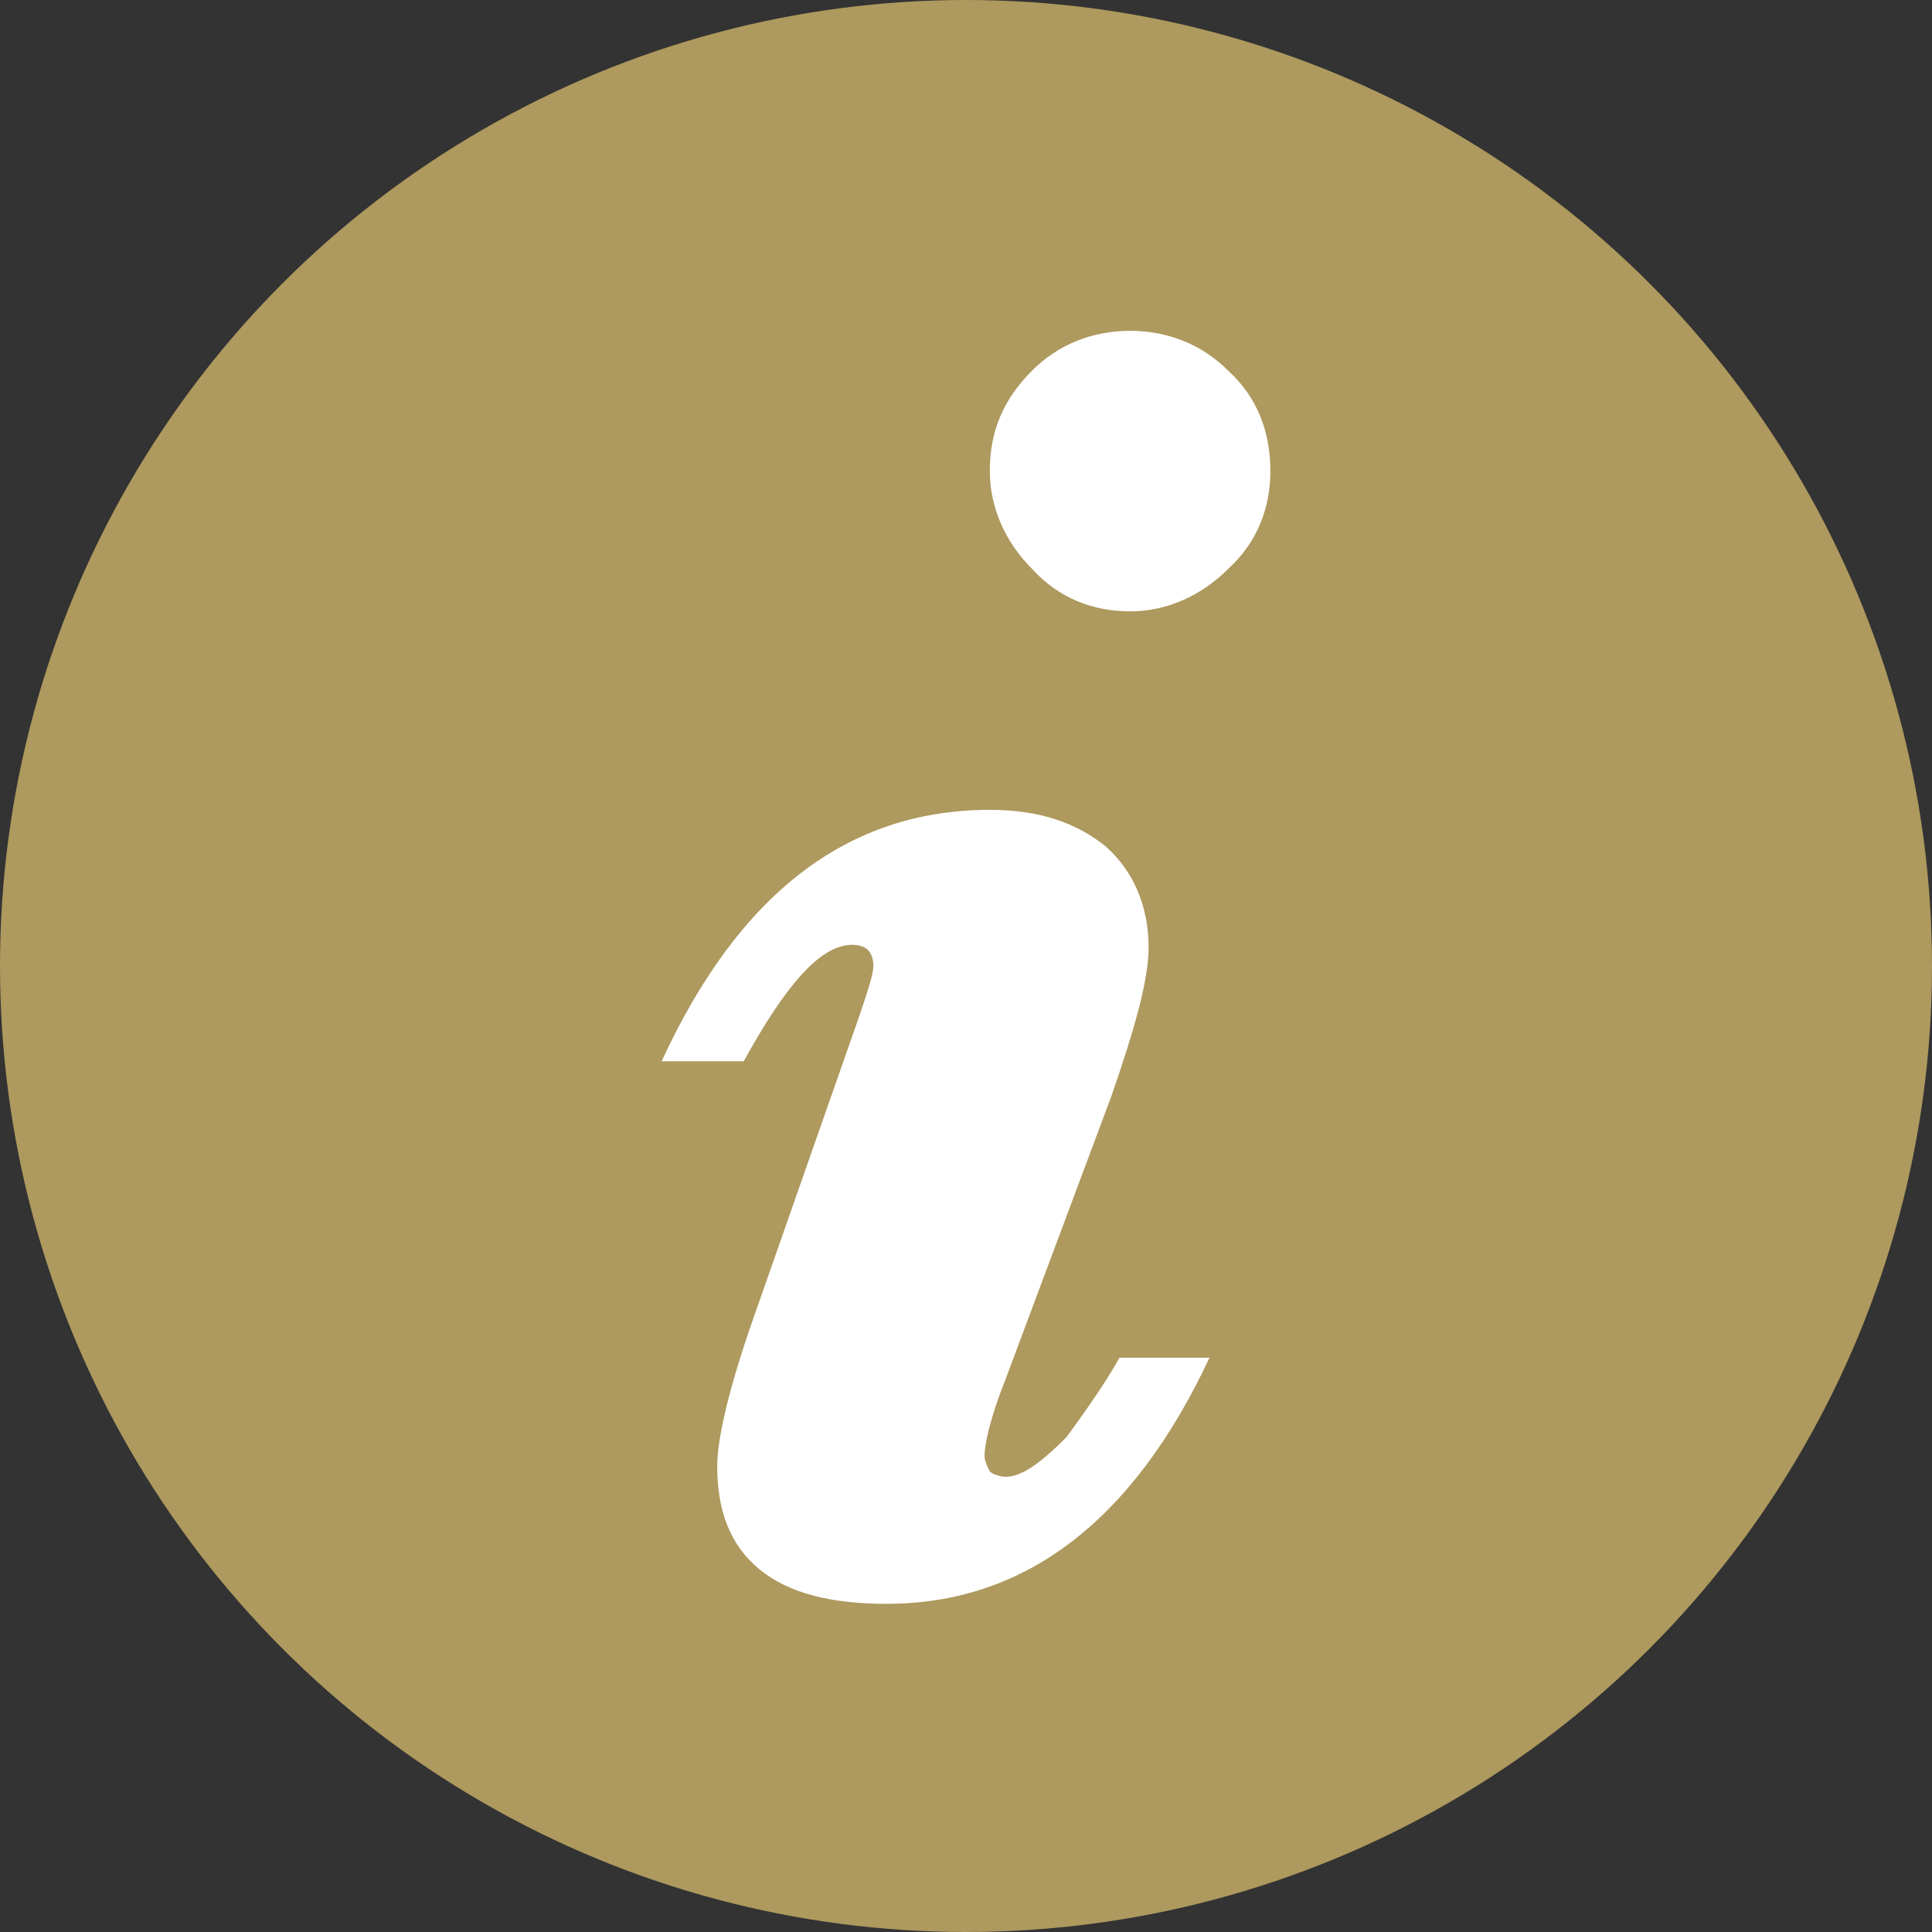
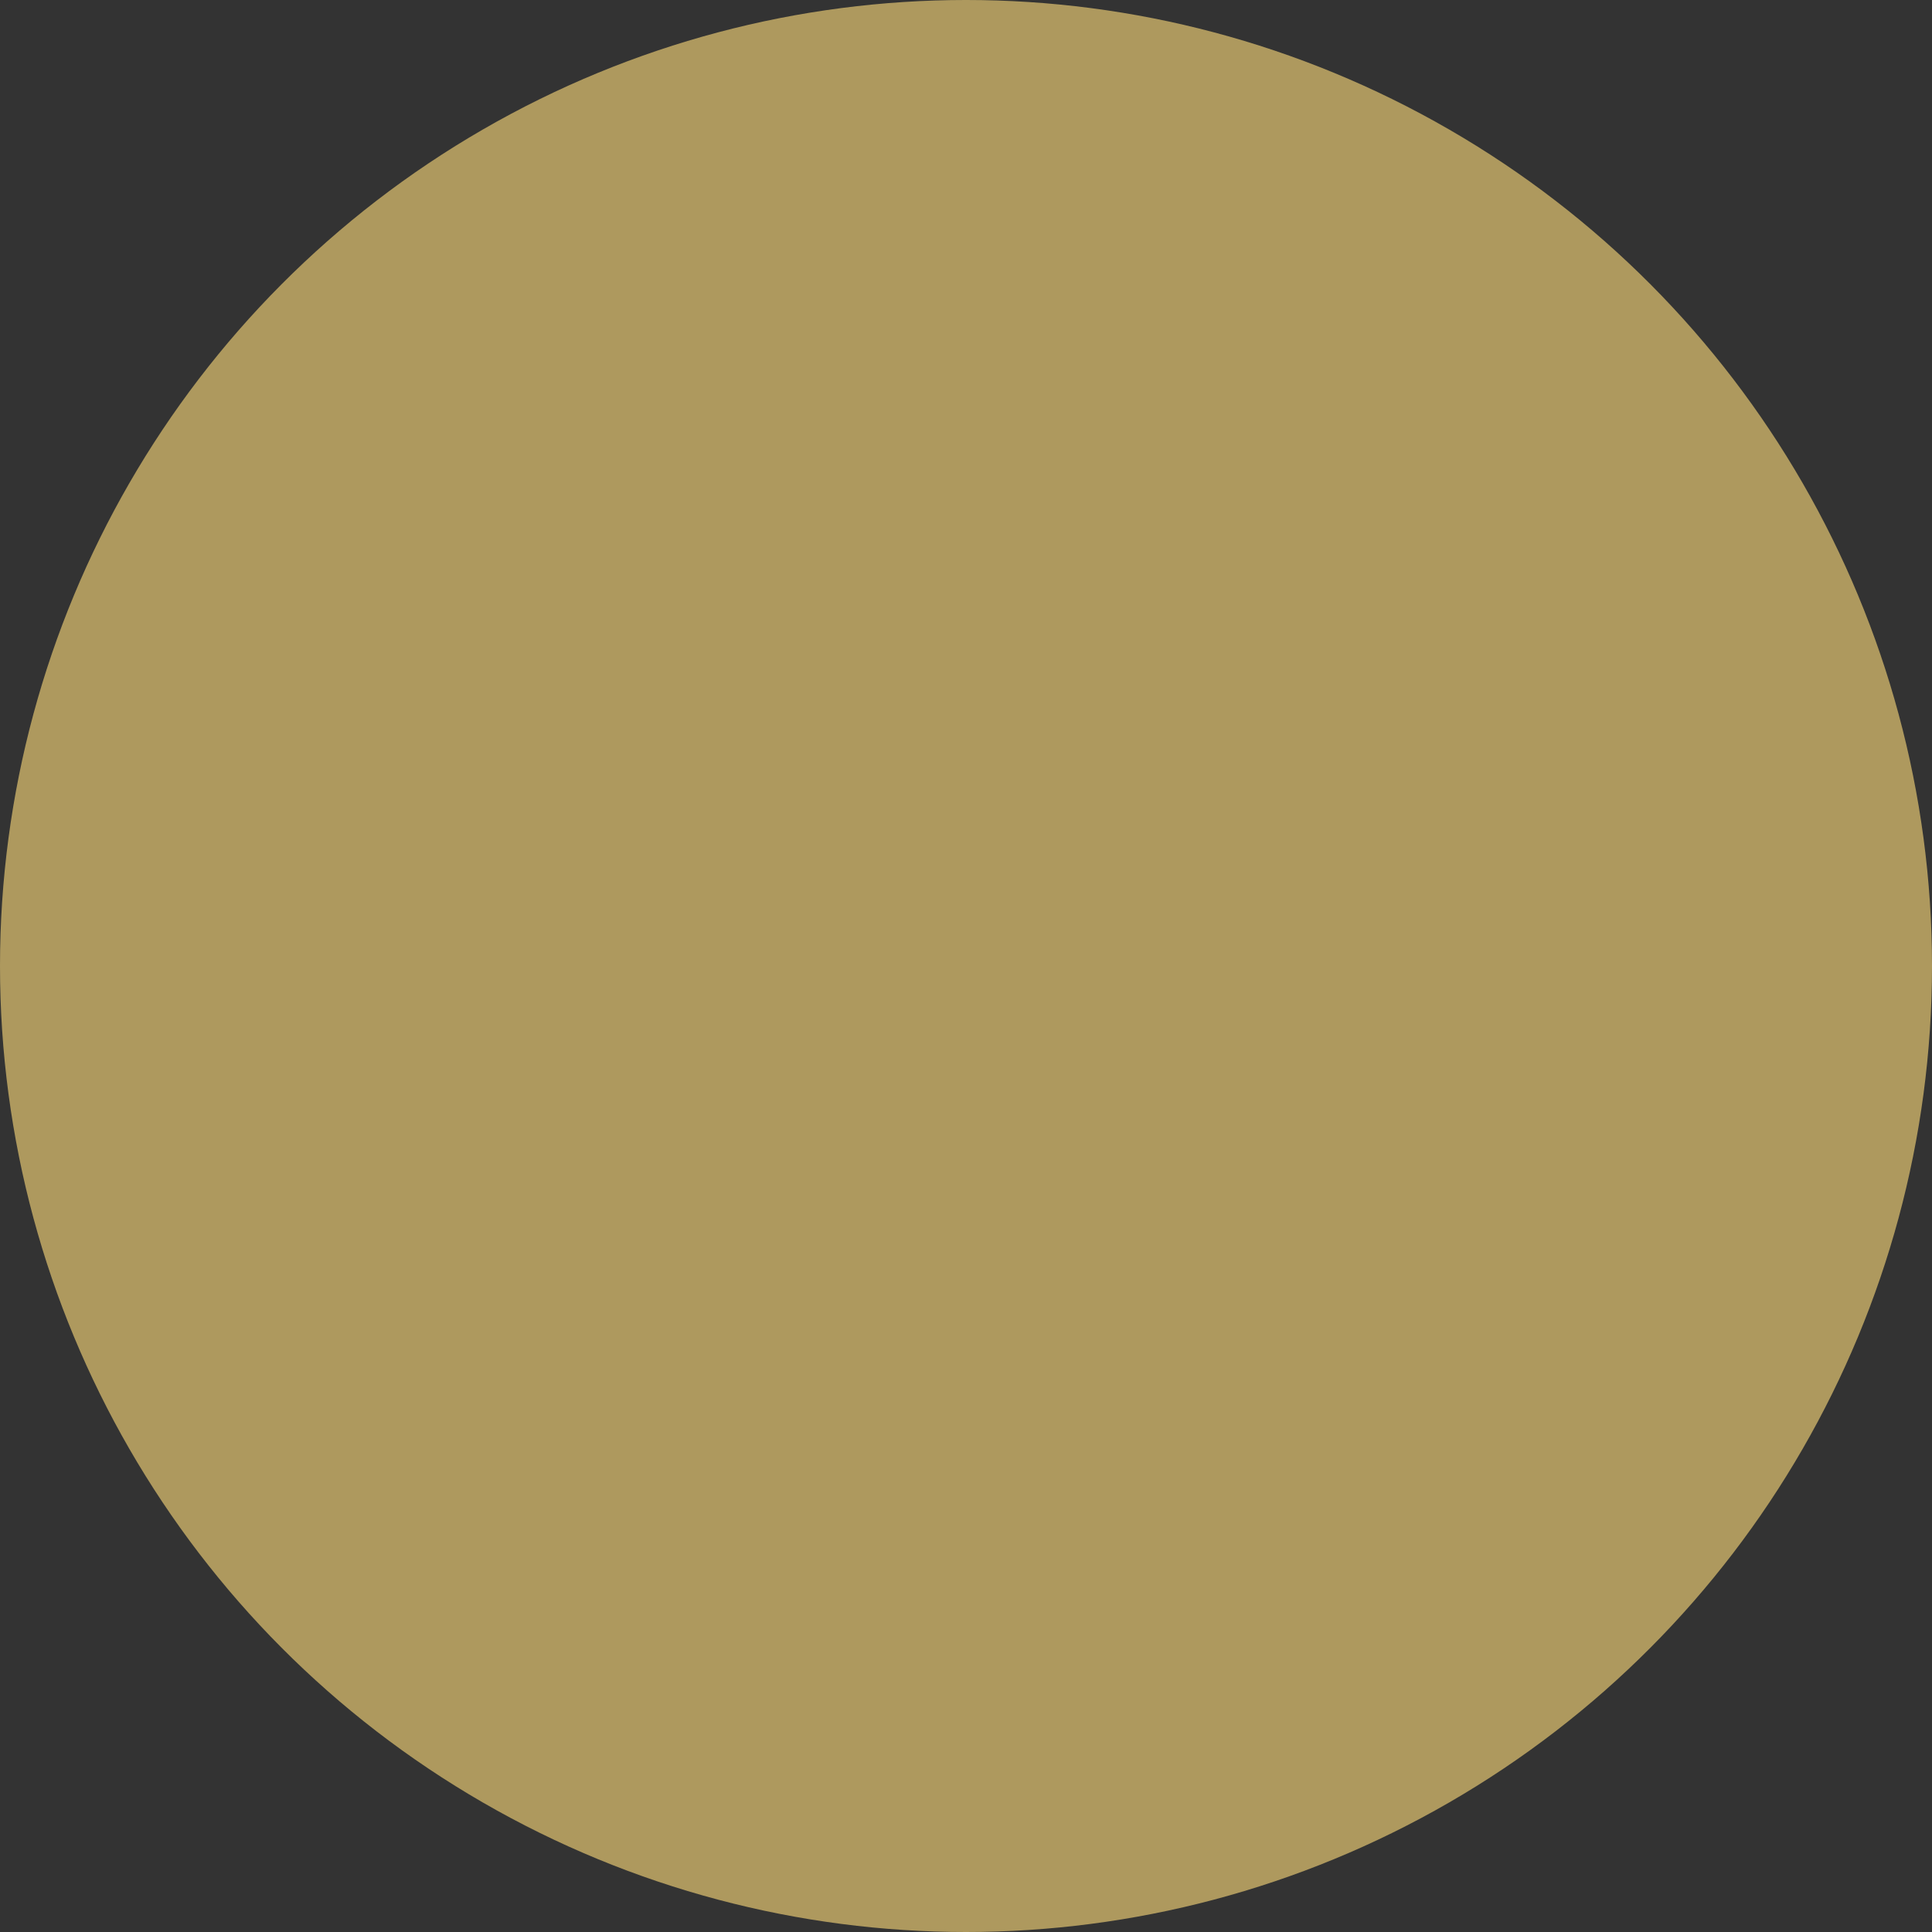
<svg xmlns="http://www.w3.org/2000/svg" version="1.1" id="Layer_1" x="0px" y="0px" viewBox="0 0 73 73" style="enable-background:new 0 0 73 73;" xml:space="preserve">
  <rect x="0" y="0" width="73" height="73" fill="#333333" stroke="none" />
  <style type="text/css">
	.st0{fill:#AE995E;}
	.st1{fill:#FFFFFF;}
</style>
  <circle class="st0" cx="36.5" cy="36.5" r="36.5" />
  <g>
-     <path class="st1" d="M42.3,51.3h3.4c-2.9,6.2-7,9.3-12.2,9.3c-2.1,0-3.7-0.4-4.8-1.3c-1.1-0.9-1.6-2.2-1.6-3.9c0-1,0.4-2.8,1.3-5.4   l4.1-11.7c0.3-0.9,0.5-1.5,0.5-1.8c0-0.3-0.1-0.5-0.2-0.6c-0.1-0.1-0.3-0.2-0.6-0.2c-1.2,0-2.5,1.5-4.1,4.4H25   c2.9-6.3,7-9.5,12.4-9.5c1.9,0,3.3,0.5,4.4,1.4c1,0.9,1.6,2.2,1.6,3.8c0,1.2-0.5,3-1.4,5.6L38,52.1c-0.6,1.5-0.8,2.5-0.8,2.9   c0,0.2,0.1,0.4,0.2,0.6c0.1,0.1,0.4,0.2,0.6,0.2c0.6,0,1.3-0.5,2.3-1.5C41.1,53.2,41.8,52.2,42.3,51.3z M48,17.8   c0,1.4-0.5,2.7-1.6,3.7c-1,1-2.3,1.6-3.7,1.6c-1.4,0-2.7-0.5-3.7-1.6c-1-1-1.6-2.3-1.6-3.7c0-1.5,0.5-2.7,1.6-3.8   c1-1,2.3-1.5,3.7-1.5c1.4,0,2.7,0.5,3.7,1.5C47.5,15,48,16.3,48,17.8z" />
-   </g>
+     </g>
</svg>